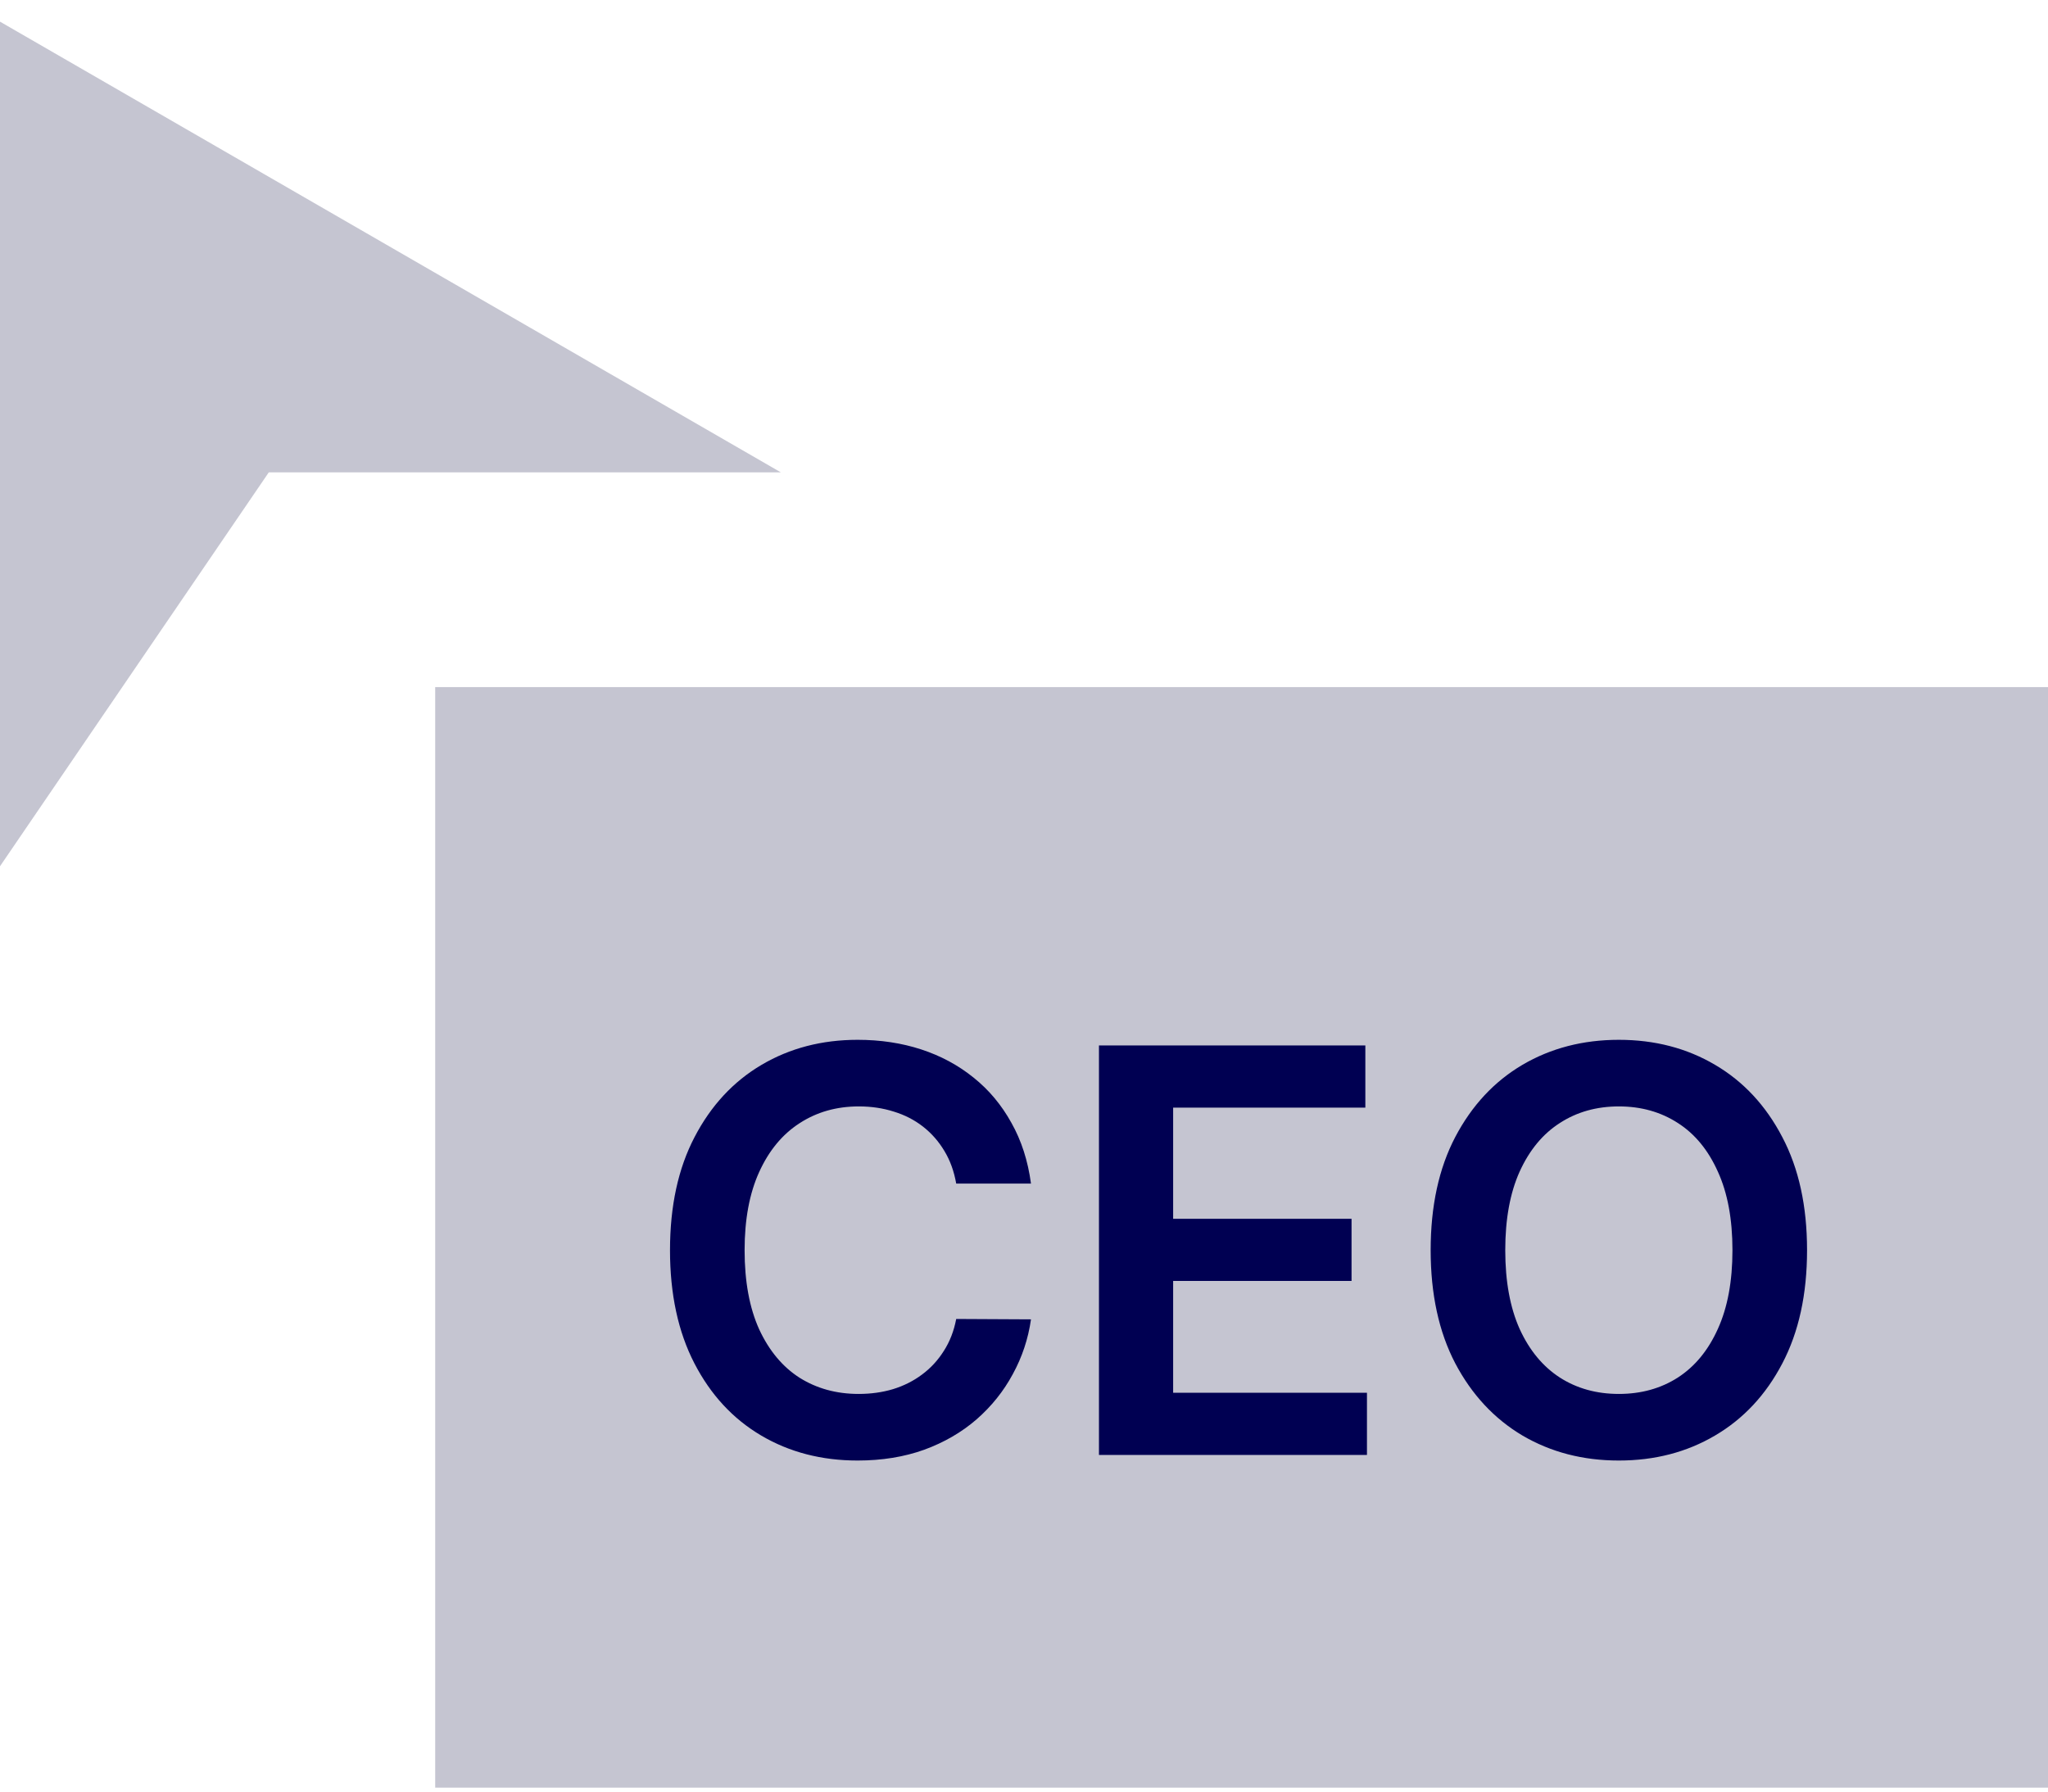
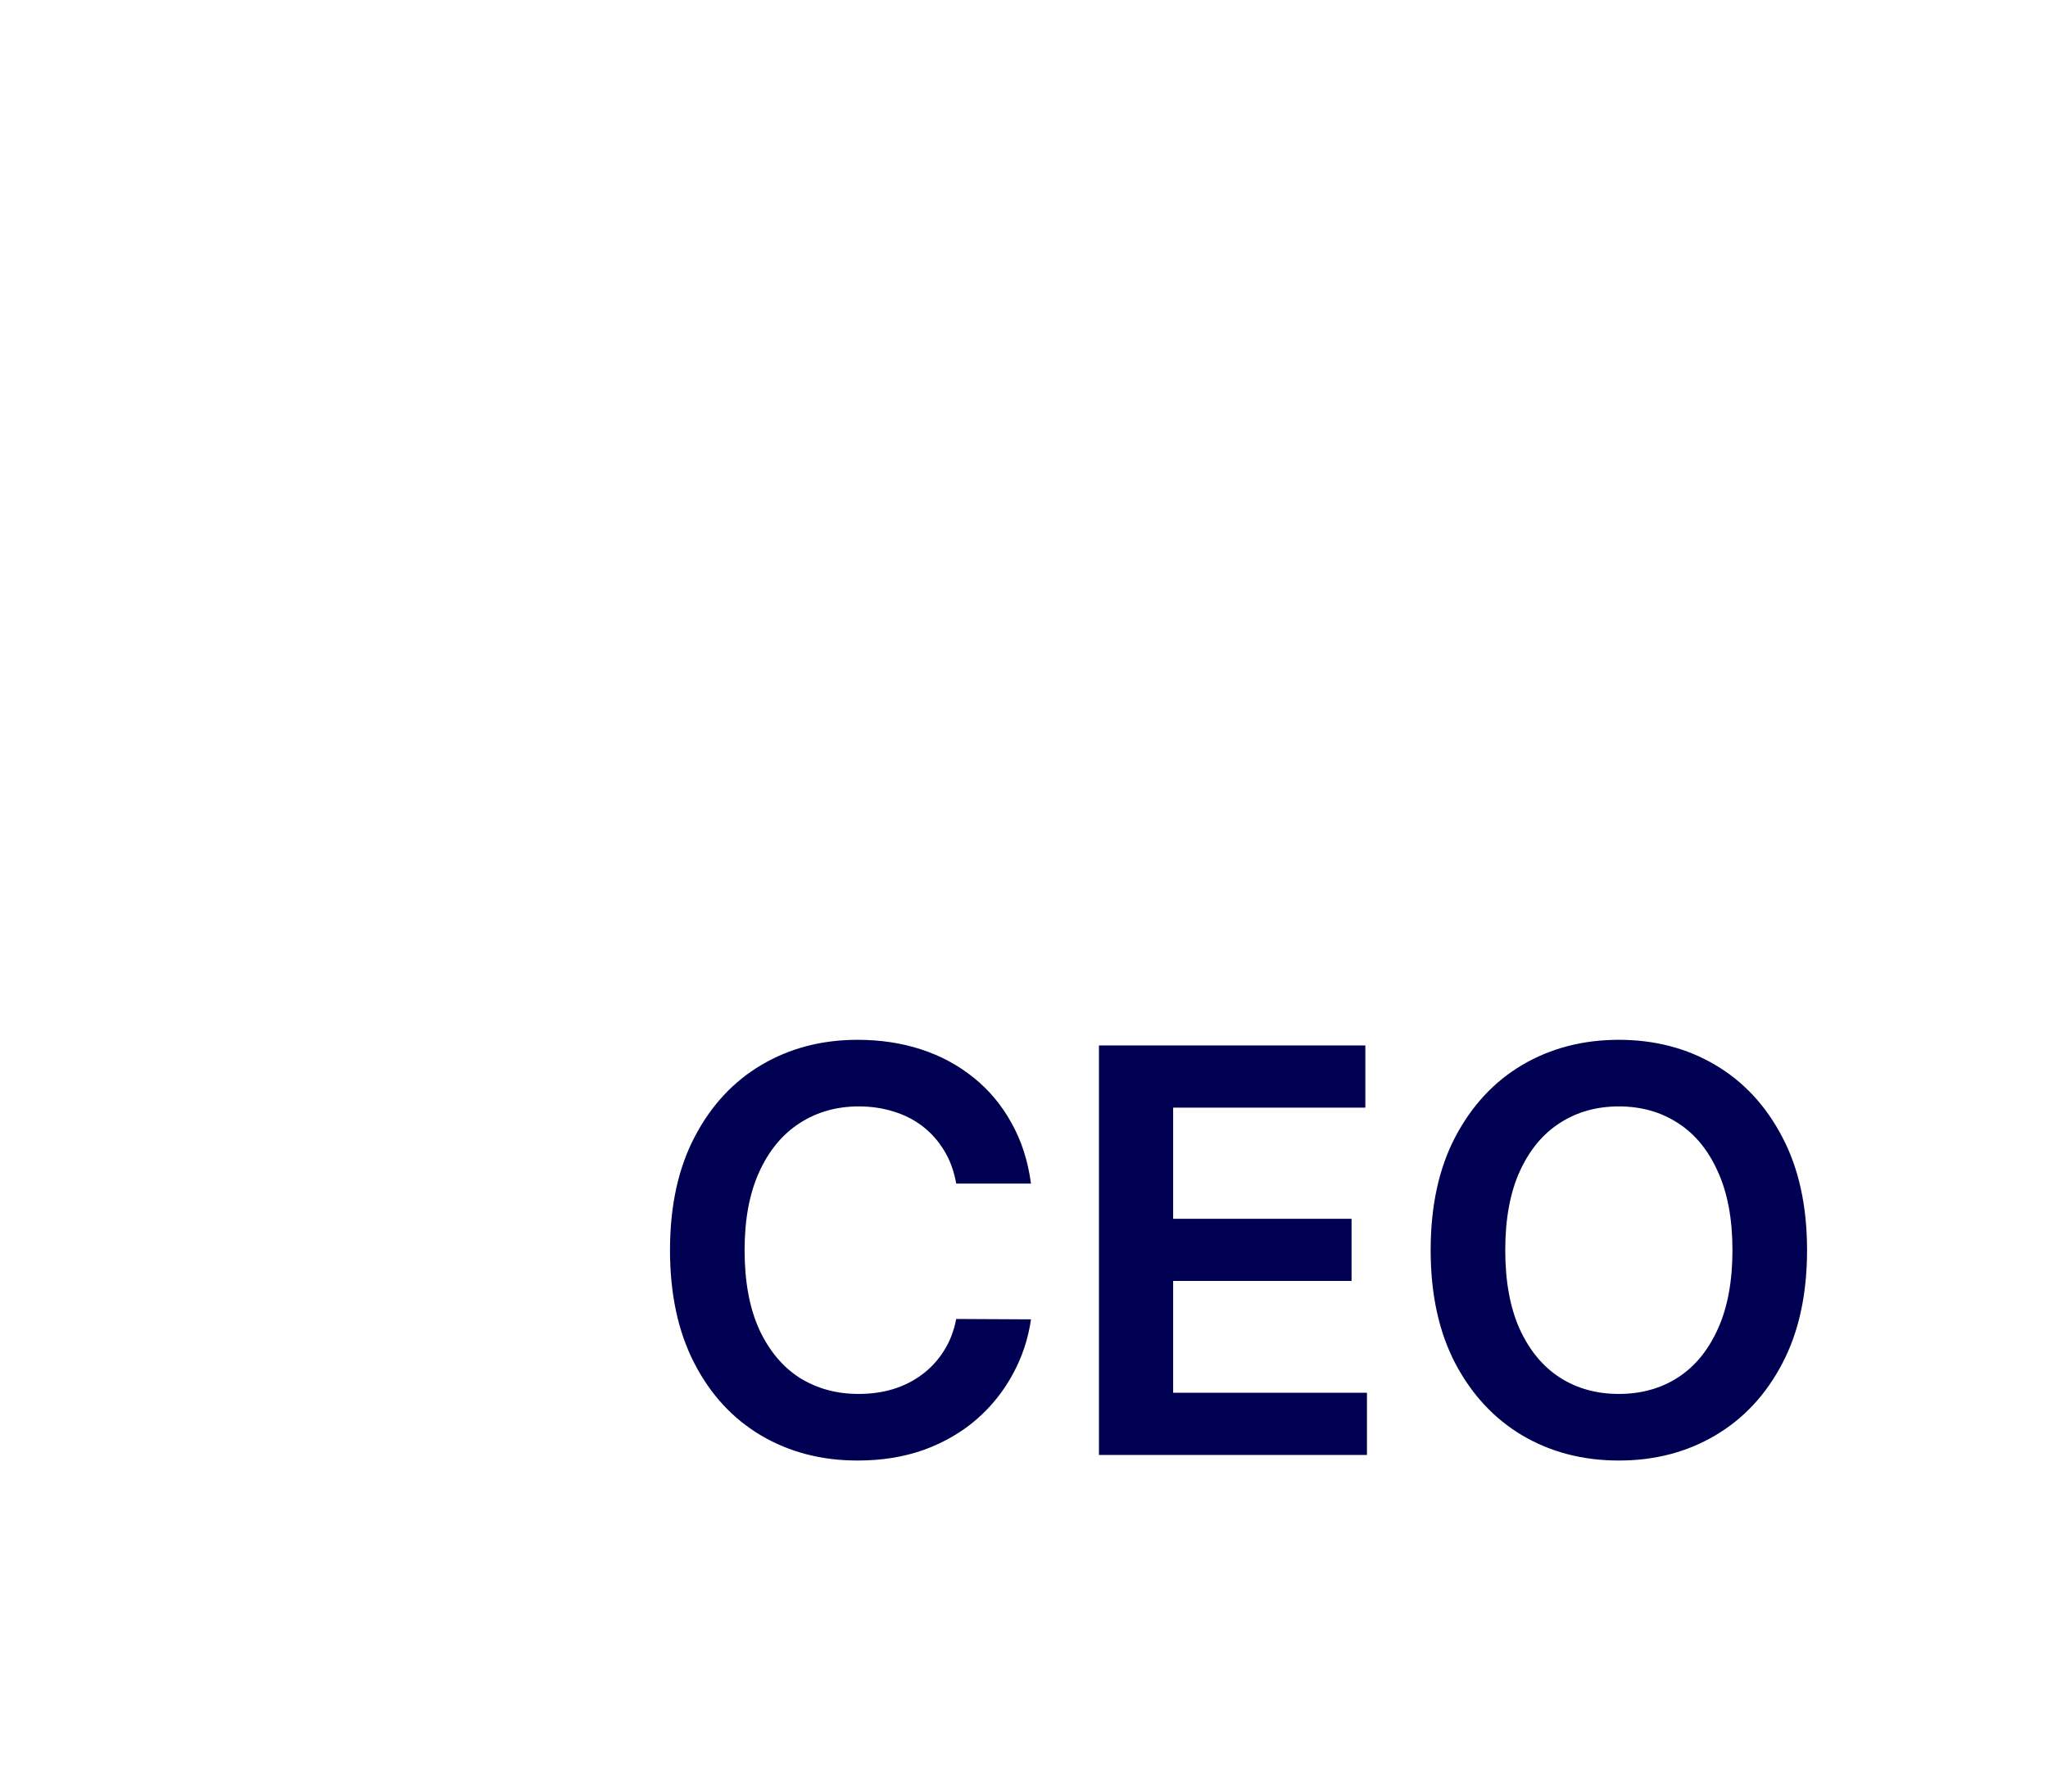
<svg xmlns="http://www.w3.org/2000/svg" width="80" height="70" viewBox="0 0 80 70" fill="none">
-   <rect width="63" height="43" transform="translate(17 26.846)" fill="#C5C5D1" />
  <path d="M40.273 46.245H37.352C37.268 45.766 37.115 45.341 36.891 44.971C36.667 44.596 36.388 44.279 36.055 44.018C35.721 43.758 35.341 43.562 34.914 43.432C34.492 43.297 34.036 43.229 33.547 43.229C32.677 43.229 31.906 43.448 31.234 43.885C30.562 44.318 30.037 44.953 29.656 45.791C29.276 46.625 29.086 47.643 29.086 48.846C29.086 50.07 29.276 51.101 29.656 51.94C30.042 52.773 30.568 53.404 31.234 53.831C31.906 54.252 32.675 54.463 33.539 54.463C34.018 54.463 34.466 54.401 34.883 54.276C35.305 54.146 35.682 53.956 36.016 53.706C36.354 53.456 36.638 53.148 36.867 52.784C37.102 52.419 37.263 52.002 37.352 51.534L40.273 51.549C40.164 52.31 39.927 53.023 39.562 53.69C39.203 54.357 38.732 54.945 38.148 55.456C37.565 55.961 36.883 56.357 36.102 56.643C35.32 56.924 34.453 57.065 33.5 57.065C32.094 57.065 30.838 56.739 29.734 56.088C28.63 55.437 27.76 54.497 27.125 53.268C26.49 52.039 26.172 50.565 26.172 48.846C26.172 47.122 26.492 45.648 27.133 44.424C27.773 43.195 28.646 42.255 29.75 41.604C30.854 40.953 32.104 40.627 33.5 40.627C34.391 40.627 35.219 40.752 35.984 41.002C36.75 41.252 37.432 41.62 38.031 42.104C38.63 42.583 39.122 43.172 39.508 43.87C39.898 44.562 40.154 45.354 40.273 46.245ZM42.928 56.846V40.846H53.334V43.276H45.826V47.62H52.795V50.049H45.826V54.416H53.397V56.846H42.928ZM70.588 48.846C70.588 50.57 70.265 52.047 69.619 53.276C68.978 54.5 68.103 55.437 66.994 56.088C65.89 56.739 64.637 57.065 63.236 57.065C61.835 57.065 60.58 56.739 59.471 56.088C58.367 55.432 57.492 54.492 56.846 53.268C56.205 52.039 55.885 50.565 55.885 48.846C55.885 47.122 56.205 45.648 56.846 44.424C57.492 43.195 58.367 42.255 59.471 41.604C60.58 40.953 61.835 40.627 63.236 40.627C64.637 40.627 65.89 40.953 66.994 41.604C68.103 42.255 68.978 43.195 69.619 44.424C70.265 45.648 70.588 47.122 70.588 48.846ZM67.674 48.846C67.674 47.633 67.484 46.609 67.103 45.776C66.728 44.937 66.208 44.304 65.541 43.877C64.874 43.445 64.106 43.229 63.236 43.229C62.367 43.229 61.598 43.445 60.932 43.877C60.265 44.304 59.742 44.937 59.361 45.776C58.986 46.609 58.799 47.633 58.799 48.846C58.799 50.06 58.986 51.086 59.361 51.924C59.742 52.758 60.265 53.391 60.932 53.823C61.598 54.25 62.367 54.463 63.236 54.463C64.106 54.463 64.874 54.25 65.541 53.823C66.208 53.391 66.728 52.758 67.103 51.924C67.484 51.086 67.674 50.06 67.674 48.846Z" fill="#000052" />
-   <path d="M0 0.846V33.846L10.5 18.455H30.5L0 0.846Z" fill="#C5C5D1" />
</svg>